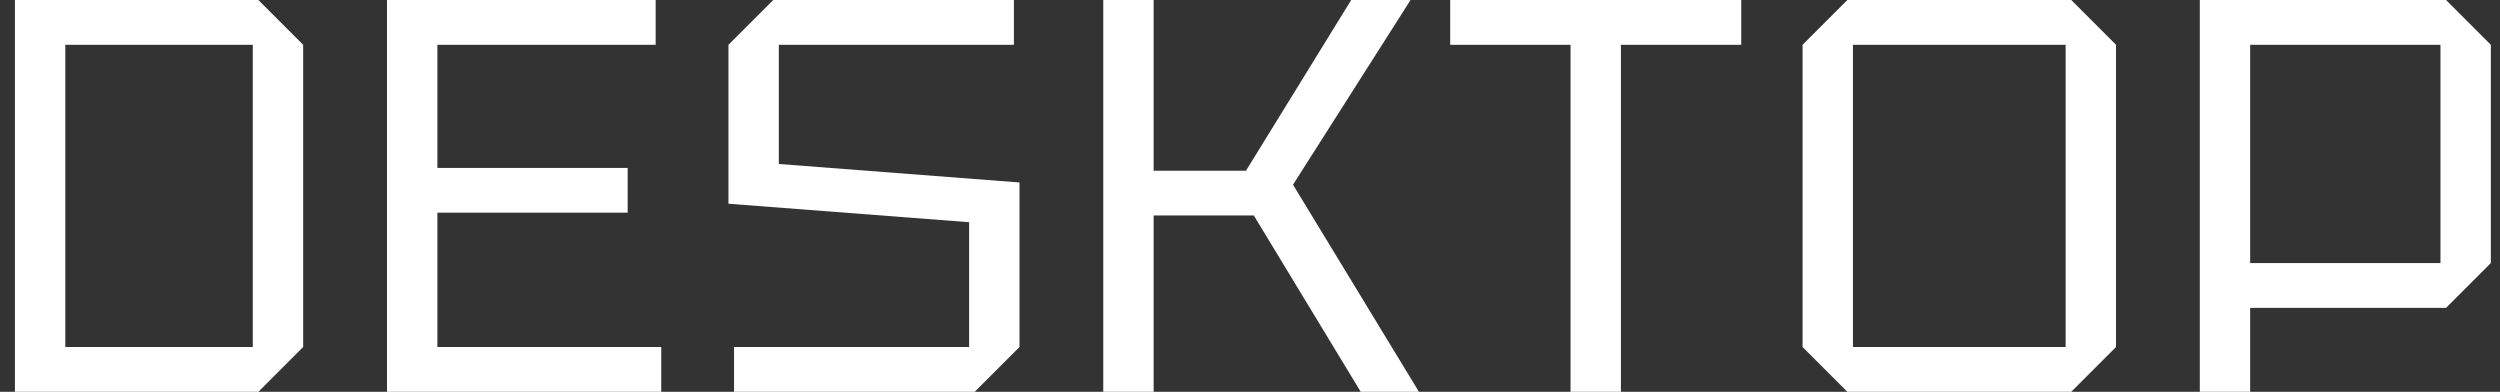
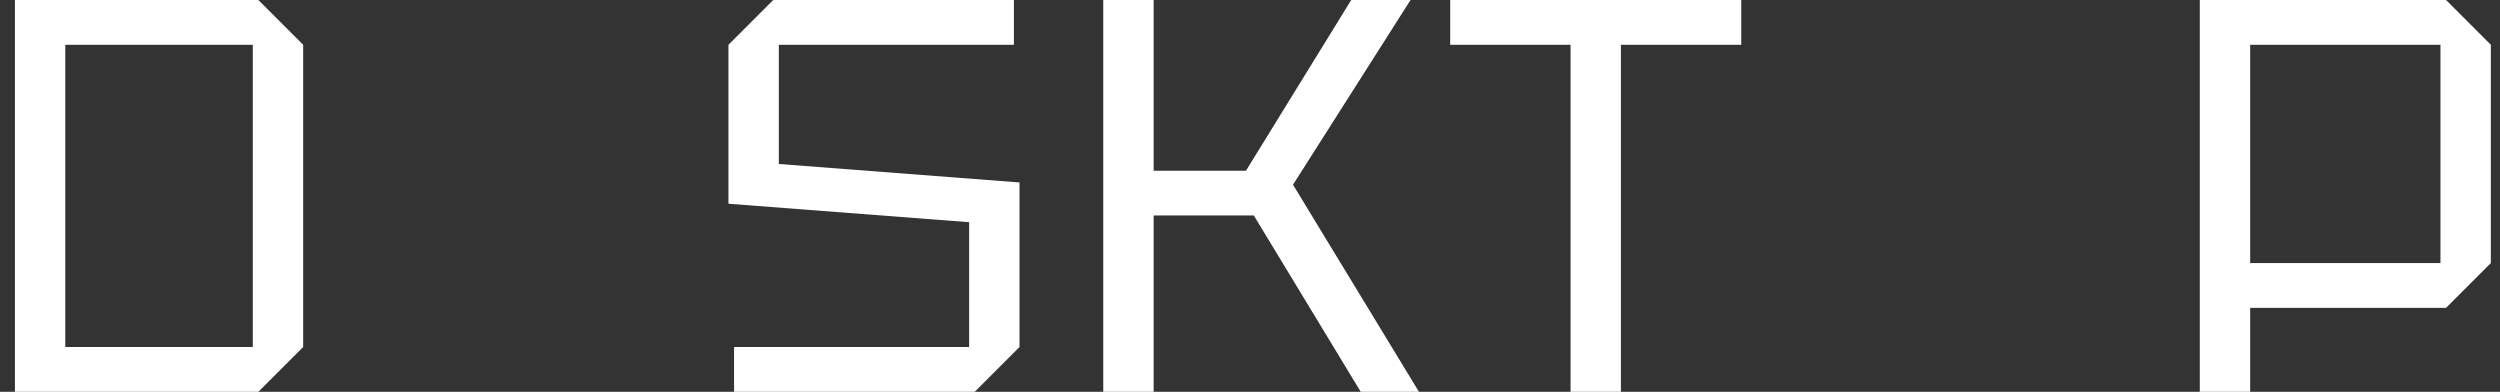
<svg xmlns="http://www.w3.org/2000/svg" width="134" height="21" viewBox="0 0 134 21" fill="none">
  <rect x="0" y="0" width="134" height="21" fill="#333333" stroke="none" />
  <path d="M3.5 18.6H13.55V2.4H3.5V18.6ZM0.8 21V0H13.85L16.25 2.4V18.6L13.85 21H0.8Z" fill="white" />
-   <path d="M20.743 21V0H35.143V2.4H23.443V9H33.643V11.4H23.443V18.6H35.443V21H20.743Z" fill="white" />
  <path d="M39.345 21V18.6H51.945V11.91L39.045 10.92V2.4L41.445 0H54.345V2.4H41.745V8.79L54.645 9.78V18.6L52.245 21H39.345Z" fill="white" />
  <path d="M59.135 21V0H61.835V9.15H66.785L72.425 0H75.605L69.305 9.9L76.055 21H72.935L67.205 11.55H61.835V21H59.135Z" fill="white" />
  <path d="M84.181 21V2.4H77.731V0H93.331V2.4H86.881V21H84.181Z" fill="white" />
-   <path d="M96.618 18.6V2.4L99.018 0H111.018L113.418 2.4V18.6L111.018 21H99.018L96.618 18.6ZM99.318 2.4V18.6H110.718V2.4H99.318Z" fill="white" />
  <path d="M120.609 14.1H130.809V2.4H120.609V14.1ZM133.509 2.4V14.1L131.109 16.5H120.609V21H117.909V0H131.109L133.509 2.4Z" fill="white" />
</svg>